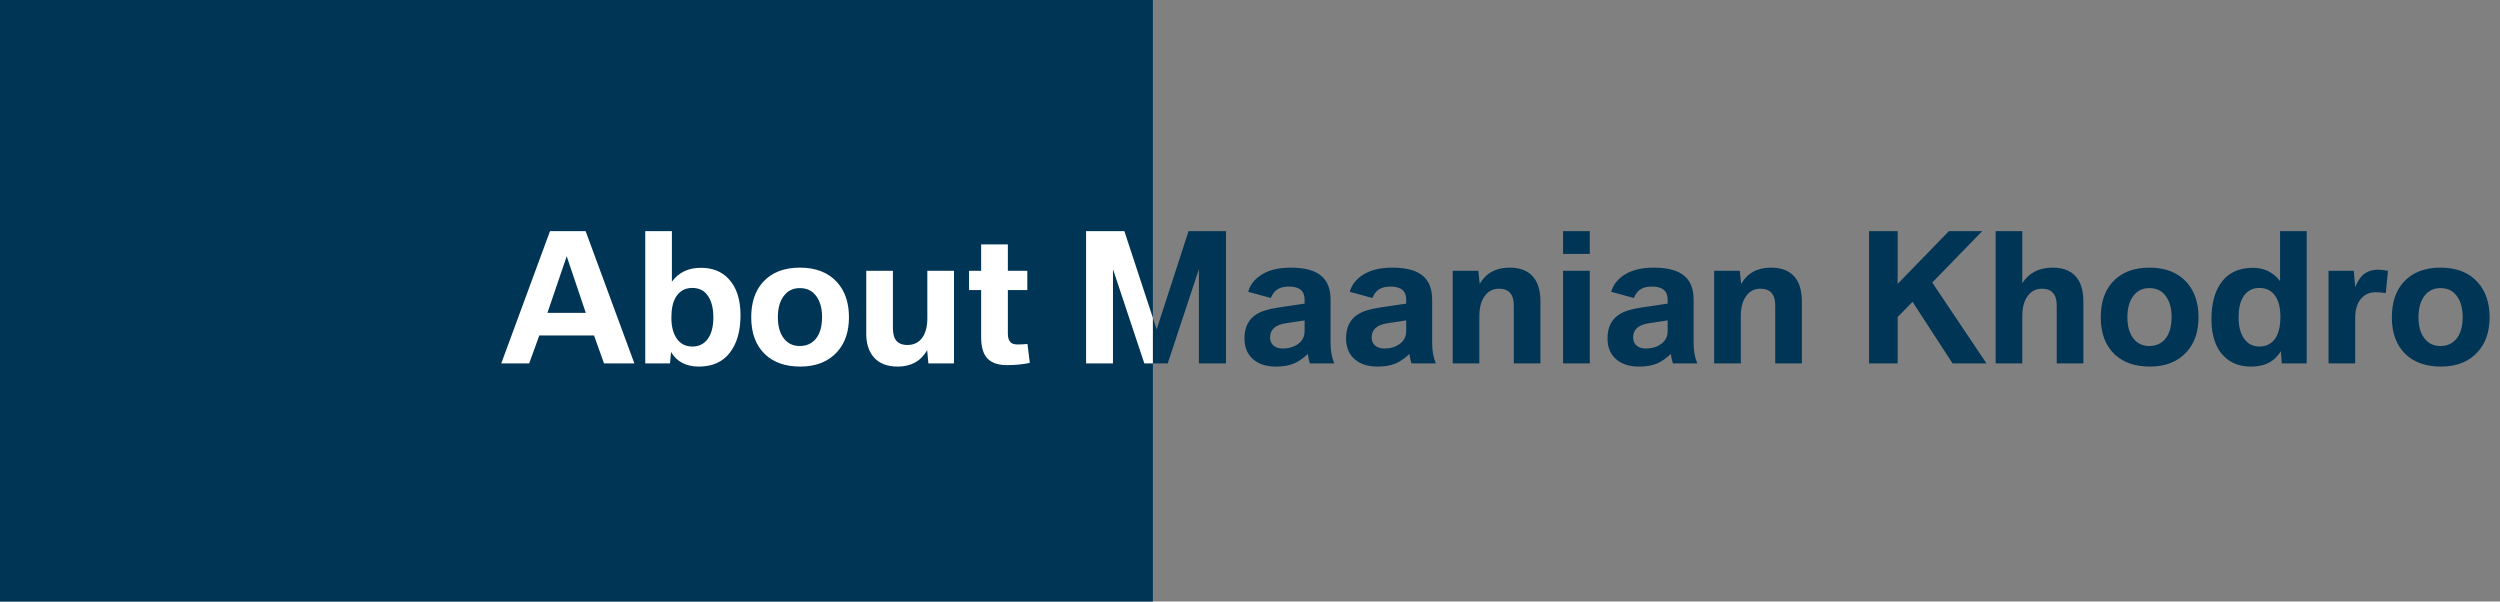
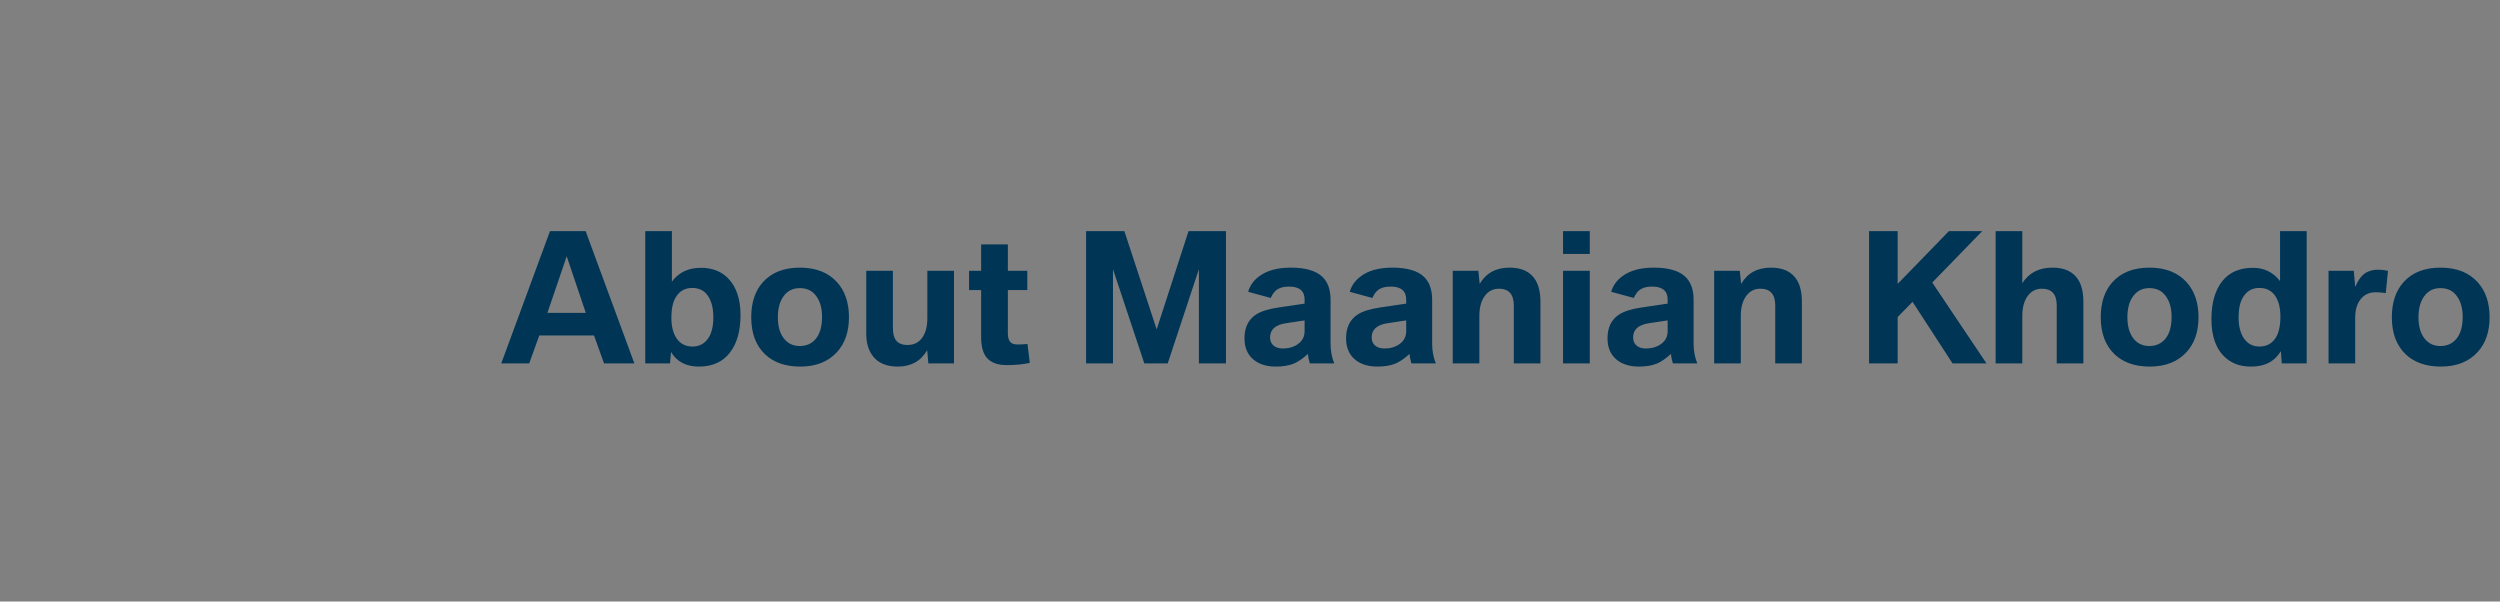
<svg xmlns="http://www.w3.org/2000/svg" width="399" height="96" viewBox="0 0 399 96" fill="none">
  <rect x="0" y="0" width="399" height="96" fill="#808080" stroke="none" />
-   <rect width="184" height="96" fill="#003556" />
  <path d="M80 58L87.779 36.891H93.467L101.246 58H96.406L94.807 53.543H86.07L84.457 58H80ZM87.369 49.934H93.494L90.445 40.897L87.369 49.934ZM107.098 56.182L106.934 58H102.982V36.891H107.234V44.957C108.31 43.48 109.85 42.742 111.855 42.742C113.715 42.742 115.191 43.33 116.285 44.506C117.552 45.855 118.186 47.787 118.186 50.303C118.186 52.855 117.607 54.865 116.449 56.332C115.319 57.781 113.678 58.506 111.527 58.506C109.504 58.506 108.027 57.731 107.098 56.182ZM110.475 45.955C109.326 45.955 108.451 46.452 107.85 47.445C107.385 48.22 107.152 49.305 107.152 50.699C107.152 52.121 107.444 53.242 108.027 54.062C108.611 54.892 109.44 55.307 110.516 55.307C111.454 55.307 112.215 54.969 112.799 54.295C113.501 53.475 113.852 52.258 113.852 50.645C113.852 48.967 113.464 47.7 112.689 46.844C112.143 46.251 111.404 45.955 110.475 45.955ZM127.66 42.715C130.221 42.715 132.204 43.494 133.607 45.053C134.865 46.456 135.494 48.316 135.494 50.631C135.494 52.937 134.865 54.783 133.607 56.168C132.195 57.727 130.235 58.506 127.729 58.506C125.368 58.506 123.499 57.859 122.123 56.565C120.637 55.161 119.895 53.183 119.895 50.631C119.895 48.297 120.51 46.438 121.74 45.053C123.135 43.494 125.108 42.715 127.66 42.715ZM127.633 45.982C126.557 45.982 125.705 46.406 125.076 47.254C124.456 48.083 124.146 49.209 124.146 50.631C124.146 52.044 124.456 53.16 125.076 53.98C125.705 54.81 126.562 55.225 127.646 55.225C128.695 55.225 129.538 54.851 130.176 54.103C130.859 53.301 131.201 52.121 131.201 50.562C131.201 48.977 130.786 47.751 129.957 46.885C129.383 46.283 128.608 45.982 127.633 45.982ZM138.256 43.221H142.508V52.312C142.508 53.224 142.672 53.889 143 54.309C143.383 54.81 143.993 55.06 144.832 55.06C145.889 55.06 146.701 54.637 147.266 53.789C147.758 53.042 148.004 52.039 148.004 50.781V43.221H152.256V58H148.168L147.977 55.895C146.965 57.635 145.402 58.506 143.287 58.506C141.501 58.506 140.179 57.954 139.322 56.852C138.611 55.94 138.256 54.755 138.256 53.297V43.221ZM156.59 46.297H154.662V43.221H156.59V39.01H160.855V43.221H163.959V46.297H160.855V53.242C160.855 53.908 161.01 54.382 161.32 54.664C161.548 54.874 161.926 54.978 162.455 54.978C162.92 54.978 163.43 54.951 163.986 54.897L164.355 57.918C163.243 58.155 162.022 58.273 160.691 58.273C159.324 58.273 158.303 57.932 157.629 57.248C156.936 56.546 156.59 55.398 156.59 53.803V46.297ZM173.338 58V36.891H179.449L184.604 52.572L189.689 36.891H195.664V58H191.344V42.961L186.367 58H182.635L177.631 42.961V58H173.338ZM208.215 48.457V47.815C208.215 46.429 207.385 45.736 205.727 45.736C204.779 45.736 204.054 45.969 203.553 46.434C203.279 46.698 203.033 47.072 202.814 47.555L199.205 46.57C199.469 45.632 200.021 44.834 200.859 44.178C202.099 43.203 203.808 42.715 205.986 42.715C208.32 42.715 209.997 43.193 211.018 44.15C211.911 44.98 212.357 46.21 212.357 47.842V54.815C212.357 55.99 212.553 57.052 212.945 58H209.049C208.876 57.435 208.775 56.929 208.748 56.482C207.946 57.212 207.217 57.717 206.561 58C205.768 58.337 204.792 58.506 203.635 58.506C202.149 58.506 200.96 58.137 200.066 57.398C199.1 56.596 198.617 55.462 198.617 53.994C198.617 52.244 199.251 50.968 200.518 50.166C201.283 49.674 202.468 49.309 204.072 49.072L208.215 48.457ZM208.215 51.137L205.221 51.588C203.544 51.843 202.705 52.595 202.705 53.844C202.705 54.372 202.869 54.792 203.197 55.102C203.562 55.448 204.077 55.621 204.742 55.621C205.672 55.621 206.469 55.389 207.135 54.924C207.855 54.422 208.215 53.73 208.215 52.846V51.137ZM224.43 48.457V47.815C224.43 46.429 223.6 45.736 221.941 45.736C220.993 45.736 220.269 45.969 219.768 46.434C219.494 46.698 219.248 47.072 219.029 47.555L215.42 46.57C215.684 45.632 216.236 44.834 217.074 44.178C218.314 43.203 220.023 42.715 222.201 42.715C224.535 42.715 226.212 43.193 227.232 44.15C228.126 44.98 228.572 46.21 228.572 47.842V54.815C228.572 55.99 228.768 57.052 229.16 58H225.264C225.09 57.435 224.99 56.929 224.963 56.482C224.161 57.212 223.432 57.717 222.775 58C221.982 58.337 221.007 58.506 219.85 58.506C218.364 58.506 217.174 58.137 216.281 57.398C215.315 56.596 214.832 55.462 214.832 53.994C214.832 52.244 215.465 50.968 216.732 50.166C217.498 49.674 218.683 49.309 220.287 49.072L224.43 48.457ZM224.43 51.137L221.436 51.588C219.758 51.843 218.92 52.595 218.92 53.844C218.92 54.372 219.084 54.792 219.412 55.102C219.777 55.448 220.292 55.621 220.957 55.621C221.887 55.621 222.684 55.389 223.35 54.924C224.07 54.422 224.43 53.73 224.43 52.846V51.137ZM231.854 58V43.221H235.941L236.16 45.312C237.163 43.581 238.753 42.715 240.932 42.715C242.882 42.715 244.263 43.38 245.074 44.711C245.594 45.577 245.854 46.73 245.854 48.17V58H241.602V48.758C241.602 46.971 240.813 46.078 239.236 46.078C238.307 46.078 237.564 46.447 237.008 47.185C236.406 47.969 236.105 49.054 236.105 50.44V58H231.854ZM249.463 58V43.221H253.729V58H249.463ZM249.463 40.527V36.891H253.729V40.527H249.463ZM266.156 48.457V47.815C266.156 46.429 265.327 45.736 263.668 45.736C262.72 45.736 261.995 45.969 261.494 46.434C261.221 46.698 260.975 47.072 260.756 47.555L257.146 46.57C257.411 45.632 257.962 44.834 258.801 44.178C260.04 43.203 261.749 42.715 263.928 42.715C266.261 42.715 267.938 43.193 268.959 44.15C269.852 44.98 270.299 46.21 270.299 47.842V54.815C270.299 55.99 270.495 57.052 270.887 58H266.99C266.817 57.435 266.717 56.929 266.689 56.482C265.887 57.212 265.158 57.717 264.502 58C263.709 58.337 262.734 58.506 261.576 58.506C260.09 58.506 258.901 58.137 258.008 57.398C257.042 56.596 256.559 55.462 256.559 53.994C256.559 52.244 257.192 50.968 258.459 50.166C259.225 49.674 260.41 49.309 262.014 49.072L266.156 48.457ZM266.156 51.137L263.162 51.588C261.485 51.843 260.646 52.595 260.646 53.844C260.646 54.372 260.811 54.792 261.139 55.102C261.503 55.448 262.018 55.621 262.684 55.621C263.613 55.621 264.411 55.389 265.076 54.924C265.796 54.422 266.156 53.73 266.156 52.846V51.137ZM273.58 58V43.221H277.668L277.887 45.312C278.889 43.581 280.48 42.715 282.658 42.715C284.609 42.715 285.99 43.38 286.801 44.711C287.32 45.577 287.58 46.73 287.58 48.17V58H283.328V48.758C283.328 46.971 282.54 46.078 280.963 46.078C280.033 46.078 279.29 46.447 278.734 47.185C278.133 47.969 277.832 49.054 277.832 50.44V58H273.58ZM298.299 58V36.891H302.865V45.312L311.041 36.891H316.359L308.389 45.094L317.043 58H311.629L305.244 48.17L302.865 50.603V58H298.299ZM318.506 58V36.891H322.758V45.203C323.806 43.544 325.415 42.715 327.584 42.715C329.535 42.715 330.915 43.38 331.727 44.711C332.246 45.577 332.506 46.73 332.506 48.17V58H328.254V48.758C328.254 46.971 327.465 46.078 325.889 46.078C324.959 46.078 324.216 46.447 323.66 47.185C323.059 47.969 322.758 49.054 322.758 50.44V58H318.506ZM343.047 42.715C345.608 42.715 347.59 43.494 348.994 45.053C350.252 46.456 350.881 48.316 350.881 50.631C350.881 52.937 350.252 54.783 348.994 56.168C347.581 57.727 345.622 58.506 343.115 58.506C340.755 58.506 338.886 57.859 337.51 56.565C336.024 55.161 335.281 53.183 335.281 50.631C335.281 48.297 335.896 46.438 337.127 45.053C338.521 43.494 340.495 42.715 343.047 42.715ZM343.02 45.982C341.944 45.982 341.092 46.406 340.463 47.254C339.843 48.083 339.533 49.209 339.533 50.631C339.533 52.044 339.843 53.16 340.463 53.98C341.092 54.81 341.949 55.225 343.033 55.225C344.081 55.225 344.924 54.851 345.562 54.103C346.246 53.301 346.588 52.121 346.588 50.562C346.588 48.977 346.173 47.751 345.344 46.885C344.77 46.283 343.995 45.982 343.02 45.982ZM363.896 44.861V36.891H368.148V58H364.17L364.033 56.045C363.55 56.801 362.999 57.367 362.379 57.74C361.531 58.251 360.483 58.506 359.234 58.506C357.612 58.506 356.272 58.041 355.215 57.111C353.702 55.781 352.945 53.721 352.945 50.932C352.945 48.37 353.51 46.365 354.641 44.916C355.771 43.467 357.411 42.742 359.562 42.742C361.358 42.742 362.803 43.449 363.896 44.861ZM360.588 45.955C359.439 45.955 358.564 46.461 357.963 47.473C357.507 48.238 357.279 49.3 357.279 50.658C357.279 52.08 357.571 53.21 358.154 54.049C358.756 54.887 359.572 55.307 360.602 55.307C361.613 55.307 362.415 54.933 363.008 54.185C363.637 53.402 363.951 52.185 363.951 50.535C363.951 48.913 363.587 47.696 362.857 46.885C362.292 46.265 361.536 45.955 360.588 45.955ZM371.635 58V43.221H375.668L375.887 45.818C376.169 45.144 376.475 44.611 376.803 44.219C377.459 43.435 378.375 43.043 379.551 43.043C379.997 43.043 380.521 43.102 381.123 43.221L380.768 46.775C380.075 46.684 379.546 46.639 379.182 46.639C378.152 46.639 377.34 47.012 376.748 47.76C376.174 48.48 375.887 49.469 375.887 50.727V58H371.635ZM389.504 42.715C392.065 42.715 394.048 43.494 395.451 45.053C396.709 46.456 397.338 48.316 397.338 50.631C397.338 52.937 396.709 54.783 395.451 56.168C394.038 57.727 392.079 58.506 389.572 58.506C387.212 58.506 385.343 57.859 383.967 56.565C382.481 55.161 381.738 53.183 381.738 50.631C381.738 48.297 382.354 46.438 383.584 45.053C384.979 43.494 386.952 42.715 389.504 42.715ZM389.477 45.982C388.401 45.982 387.549 46.406 386.92 47.254C386.3 48.083 385.99 49.209 385.99 50.631C385.99 52.044 386.3 53.16 386.92 53.98C387.549 54.81 388.406 55.225 389.49 55.225C390.538 55.225 391.382 54.851 392.02 54.103C392.703 53.301 393.045 52.121 393.045 50.562C393.045 48.977 392.63 47.751 391.801 46.885C391.227 46.283 390.452 45.982 389.477 45.982Z" fill="#003556" />
  <g clip-path="url(#clip0_1182_436)">
-     <path d="M80 58L87.779 36.891H93.467L101.246 58H96.406L94.807 53.543H86.07L84.457 58H80ZM87.369 49.934H93.494L90.445 40.897L87.369 49.934ZM107.098 56.182L106.934 58H102.982V36.891H107.234V44.957C108.31 43.48 109.85 42.742 111.855 42.742C113.715 42.742 115.191 43.33 116.285 44.506C117.552 45.855 118.186 47.787 118.186 50.303C118.186 52.855 117.607 54.865 116.449 56.332C115.319 57.781 113.678 58.506 111.527 58.506C109.504 58.506 108.027 57.731 107.098 56.182ZM110.475 45.955C109.326 45.955 108.451 46.452 107.85 47.445C107.385 48.22 107.152 49.305 107.152 50.699C107.152 52.121 107.444 53.242 108.027 54.062C108.611 54.892 109.44 55.307 110.516 55.307C111.454 55.307 112.215 54.969 112.799 54.295C113.501 53.475 113.852 52.258 113.852 50.645C113.852 48.967 113.464 47.7 112.689 46.844C112.143 46.251 111.404 45.955 110.475 45.955ZM127.66 42.715C130.221 42.715 132.204 43.494 133.607 45.053C134.865 46.456 135.494 48.316 135.494 50.631C135.494 52.937 134.865 54.783 133.607 56.168C132.195 57.727 130.235 58.506 127.729 58.506C125.368 58.506 123.499 57.859 122.123 56.565C120.637 55.161 119.895 53.183 119.895 50.631C119.895 48.297 120.51 46.438 121.74 45.053C123.135 43.494 125.108 42.715 127.66 42.715ZM127.633 45.982C126.557 45.982 125.705 46.406 125.076 47.254C124.456 48.083 124.146 49.209 124.146 50.631C124.146 52.044 124.456 53.16 125.076 53.98C125.705 54.81 126.562 55.225 127.646 55.225C128.695 55.225 129.538 54.851 130.176 54.103C130.859 53.301 131.201 52.121 131.201 50.562C131.201 48.977 130.786 47.751 129.957 46.885C129.383 46.283 128.608 45.982 127.633 45.982ZM138.256 43.221H142.508V52.312C142.508 53.224 142.672 53.889 143 54.309C143.383 54.81 143.993 55.06 144.832 55.06C145.889 55.06 146.701 54.637 147.266 53.789C147.758 53.042 148.004 52.039 148.004 50.781V43.221H152.256V58H148.168L147.977 55.895C146.965 57.635 145.402 58.506 143.287 58.506C141.501 58.506 140.179 57.954 139.322 56.852C138.611 55.94 138.256 54.755 138.256 53.297V43.221ZM156.59 46.297H154.662V43.221H156.59V39.01H160.855V43.221H163.959V46.297H160.855V53.242C160.855 53.908 161.01 54.382 161.32 54.664C161.548 54.874 161.926 54.978 162.455 54.978C162.92 54.978 163.43 54.951 163.986 54.897L164.355 57.918C163.243 58.155 162.022 58.273 160.691 58.273C159.324 58.273 158.303 57.932 157.629 57.248C156.936 56.546 156.59 55.398 156.59 53.803V46.297ZM173.338 58V36.891H179.449L184.604 52.572L189.689 36.891H195.664V58H191.344V42.961L186.367 58H182.635L177.631 42.961V58H173.338ZM208.215 48.457V47.815C208.215 46.429 207.385 45.736 205.727 45.736C204.779 45.736 204.054 45.969 203.553 46.434C203.279 46.698 203.033 47.072 202.814 47.555L199.205 46.57C199.469 45.632 200.021 44.834 200.859 44.178C202.099 43.203 203.808 42.715 205.986 42.715C208.32 42.715 209.997 43.193 211.018 44.15C211.911 44.98 212.357 46.21 212.357 47.842V54.815C212.357 55.99 212.553 57.052 212.945 58H209.049C208.876 57.435 208.775 56.929 208.748 56.482C207.946 57.212 207.217 57.717 206.561 58C205.768 58.337 204.792 58.506 203.635 58.506C202.149 58.506 200.96 58.137 200.066 57.398C199.1 56.596 198.617 55.462 198.617 53.994C198.617 52.244 199.251 50.968 200.518 50.166C201.283 49.674 202.468 49.309 204.072 49.072L208.215 48.457ZM208.215 51.137L205.221 51.588C203.544 51.843 202.705 52.595 202.705 53.844C202.705 54.372 202.869 54.792 203.197 55.102C203.562 55.448 204.077 55.621 204.742 55.621C205.672 55.621 206.469 55.389 207.135 54.924C207.855 54.422 208.215 53.73 208.215 52.846V51.137ZM215.639 58V43.221H219.727L219.945 45.312C220.948 43.581 222.538 42.715 224.717 42.715C226.667 42.715 228.048 43.38 228.859 44.711C229.379 45.577 229.639 46.73 229.639 48.17V58H225.387V48.758C225.387 46.971 224.598 46.078 223.021 46.078C222.092 46.078 221.349 46.447 220.793 47.185C220.191 47.969 219.891 49.054 219.891 50.44V58H215.639ZM233.248 58V43.221H237.514V58H233.248ZM233.248 40.527V36.891H237.514V40.527H233.248ZM249.941 48.457V47.815C249.941 46.429 249.112 45.736 247.453 45.736C246.505 45.736 245.781 45.969 245.279 46.434C245.006 46.698 244.76 47.072 244.541 47.555L240.932 46.57C241.196 45.632 241.747 44.834 242.586 44.178C243.826 43.203 245.535 42.715 247.713 42.715C250.046 42.715 251.723 43.193 252.744 44.15C253.637 44.98 254.084 46.21 254.084 47.842V54.815C254.084 55.99 254.28 57.052 254.672 58H250.775C250.602 57.435 250.502 56.929 250.475 56.482C249.673 57.212 248.943 57.717 248.287 58C247.494 58.337 246.519 58.506 245.361 58.506C243.876 58.506 242.686 58.137 241.793 57.398C240.827 56.596 240.344 55.462 240.344 53.994C240.344 52.244 240.977 50.968 242.244 50.166C243.01 49.674 244.195 49.309 245.799 49.072L249.941 48.457ZM249.941 51.137L246.947 51.588C245.27 51.843 244.432 52.595 244.432 53.844C244.432 54.372 244.596 54.792 244.924 55.102C245.288 55.448 245.803 55.621 246.469 55.621C247.398 55.621 248.196 55.389 248.861 54.924C249.581 54.422 249.941 53.73 249.941 52.846V51.137ZM257.365 58V43.221H261.453L261.672 45.312C262.674 43.581 264.265 42.715 266.443 42.715C268.394 42.715 269.775 43.38 270.586 44.711C271.105 45.577 271.365 46.73 271.365 48.17V58H267.113V48.758C267.113 46.971 266.325 46.078 264.748 46.078C263.818 46.078 263.076 46.447 262.52 47.185C261.918 47.969 261.617 49.054 261.617 50.44V58H257.365ZM282.084 58V36.891H286.65V45.312L294.826 36.891H300.145L292.174 45.094L300.828 58H295.414L289.029 48.17L286.65 50.603V58H282.084ZM302.291 58V36.891H306.543V45.203C307.591 43.544 309.2 42.715 311.369 42.715C313.32 42.715 314.701 43.38 315.512 44.711C316.031 45.577 316.291 46.73 316.291 48.17V58H312.039V48.758C312.039 46.971 311.251 46.078 309.674 46.078C308.744 46.078 308.001 46.447 307.445 47.185C306.844 47.969 306.543 49.054 306.543 50.44V58H302.291ZM326.832 42.715C329.393 42.715 331.376 43.494 332.779 45.053C334.037 46.456 334.666 48.316 334.666 50.631C334.666 52.937 334.037 54.783 332.779 56.168C331.367 57.727 329.407 58.506 326.9 58.506C324.54 58.506 322.671 57.859 321.295 56.565C319.809 55.161 319.066 53.183 319.066 50.631C319.066 48.297 319.682 46.438 320.912 45.053C322.307 43.494 324.28 42.715 326.832 42.715ZM326.805 45.982C325.729 45.982 324.877 46.406 324.248 47.254C323.628 48.083 323.318 49.209 323.318 50.631C323.318 52.044 323.628 53.16 324.248 53.98C324.877 54.81 325.734 55.225 326.818 55.225C327.867 55.225 328.71 54.851 329.348 54.103C330.031 53.301 330.373 52.121 330.373 50.562C330.373 48.977 329.958 47.751 329.129 46.885C328.555 46.283 327.78 45.982 326.805 45.982ZM347.682 44.861V36.891H351.934V58H347.955L347.818 56.045C347.335 56.801 346.784 57.367 346.164 57.74C345.316 58.251 344.268 58.506 343.02 58.506C341.397 58.506 340.057 58.041 339 57.111C337.487 55.781 336.73 53.721 336.73 50.932C336.73 48.37 337.296 46.365 338.426 44.916C339.556 43.467 341.197 42.742 343.348 42.742C345.143 42.742 346.588 43.449 347.682 44.861ZM344.373 45.955C343.225 45.955 342.35 46.461 341.748 47.473C341.292 48.238 341.064 49.3 341.064 50.658C341.064 52.08 341.356 53.21 341.939 54.049C342.541 54.887 343.357 55.307 344.387 55.307C345.398 55.307 346.201 54.933 346.793 54.185C347.422 53.402 347.736 52.185 347.736 50.535C347.736 48.913 347.372 47.696 346.643 46.885C346.077 46.265 345.321 45.955 344.373 45.955ZM355.42 58V43.221H359.453L359.672 45.818C359.954 45.144 360.26 44.611 360.588 44.219C361.244 43.435 362.16 43.043 363.336 43.043C363.783 43.043 364.307 43.102 364.908 43.221L364.553 46.775C363.86 46.684 363.331 46.639 362.967 46.639C361.937 46.639 361.126 47.012 360.533 47.76C359.959 48.48 359.672 49.469 359.672 50.727V58H355.42ZM373.289 42.715C375.85 42.715 377.833 43.494 379.236 45.053C380.494 46.456 381.123 48.316 381.123 50.631C381.123 52.937 380.494 54.783 379.236 56.168C377.824 57.727 375.864 58.506 373.357 58.506C370.997 58.506 369.128 57.859 367.752 56.565C366.266 55.161 365.523 53.183 365.523 50.631C365.523 48.297 366.139 46.438 367.369 45.053C368.764 43.494 370.737 42.715 373.289 42.715ZM373.262 45.982C372.186 45.982 371.334 46.406 370.705 47.254C370.085 48.083 369.775 49.209 369.775 50.631C369.775 52.044 370.085 53.16 370.705 53.98C371.334 54.81 372.191 55.225 373.275 55.225C374.324 55.225 375.167 54.851 375.805 54.103C376.488 53.301 376.83 52.121 376.83 50.562C376.83 48.977 376.415 47.751 375.586 46.885C375.012 46.283 374.237 45.982 373.262 45.982Z" fill="white" />
-   </g>
+     </g>
  <defs>
    <clipPath id="clip0_1182_436">
-       <rect width="104" height="40" fill="white" transform="translate(80 28)" />
-     </clipPath>
+       </clipPath>
  </defs>
</svg>